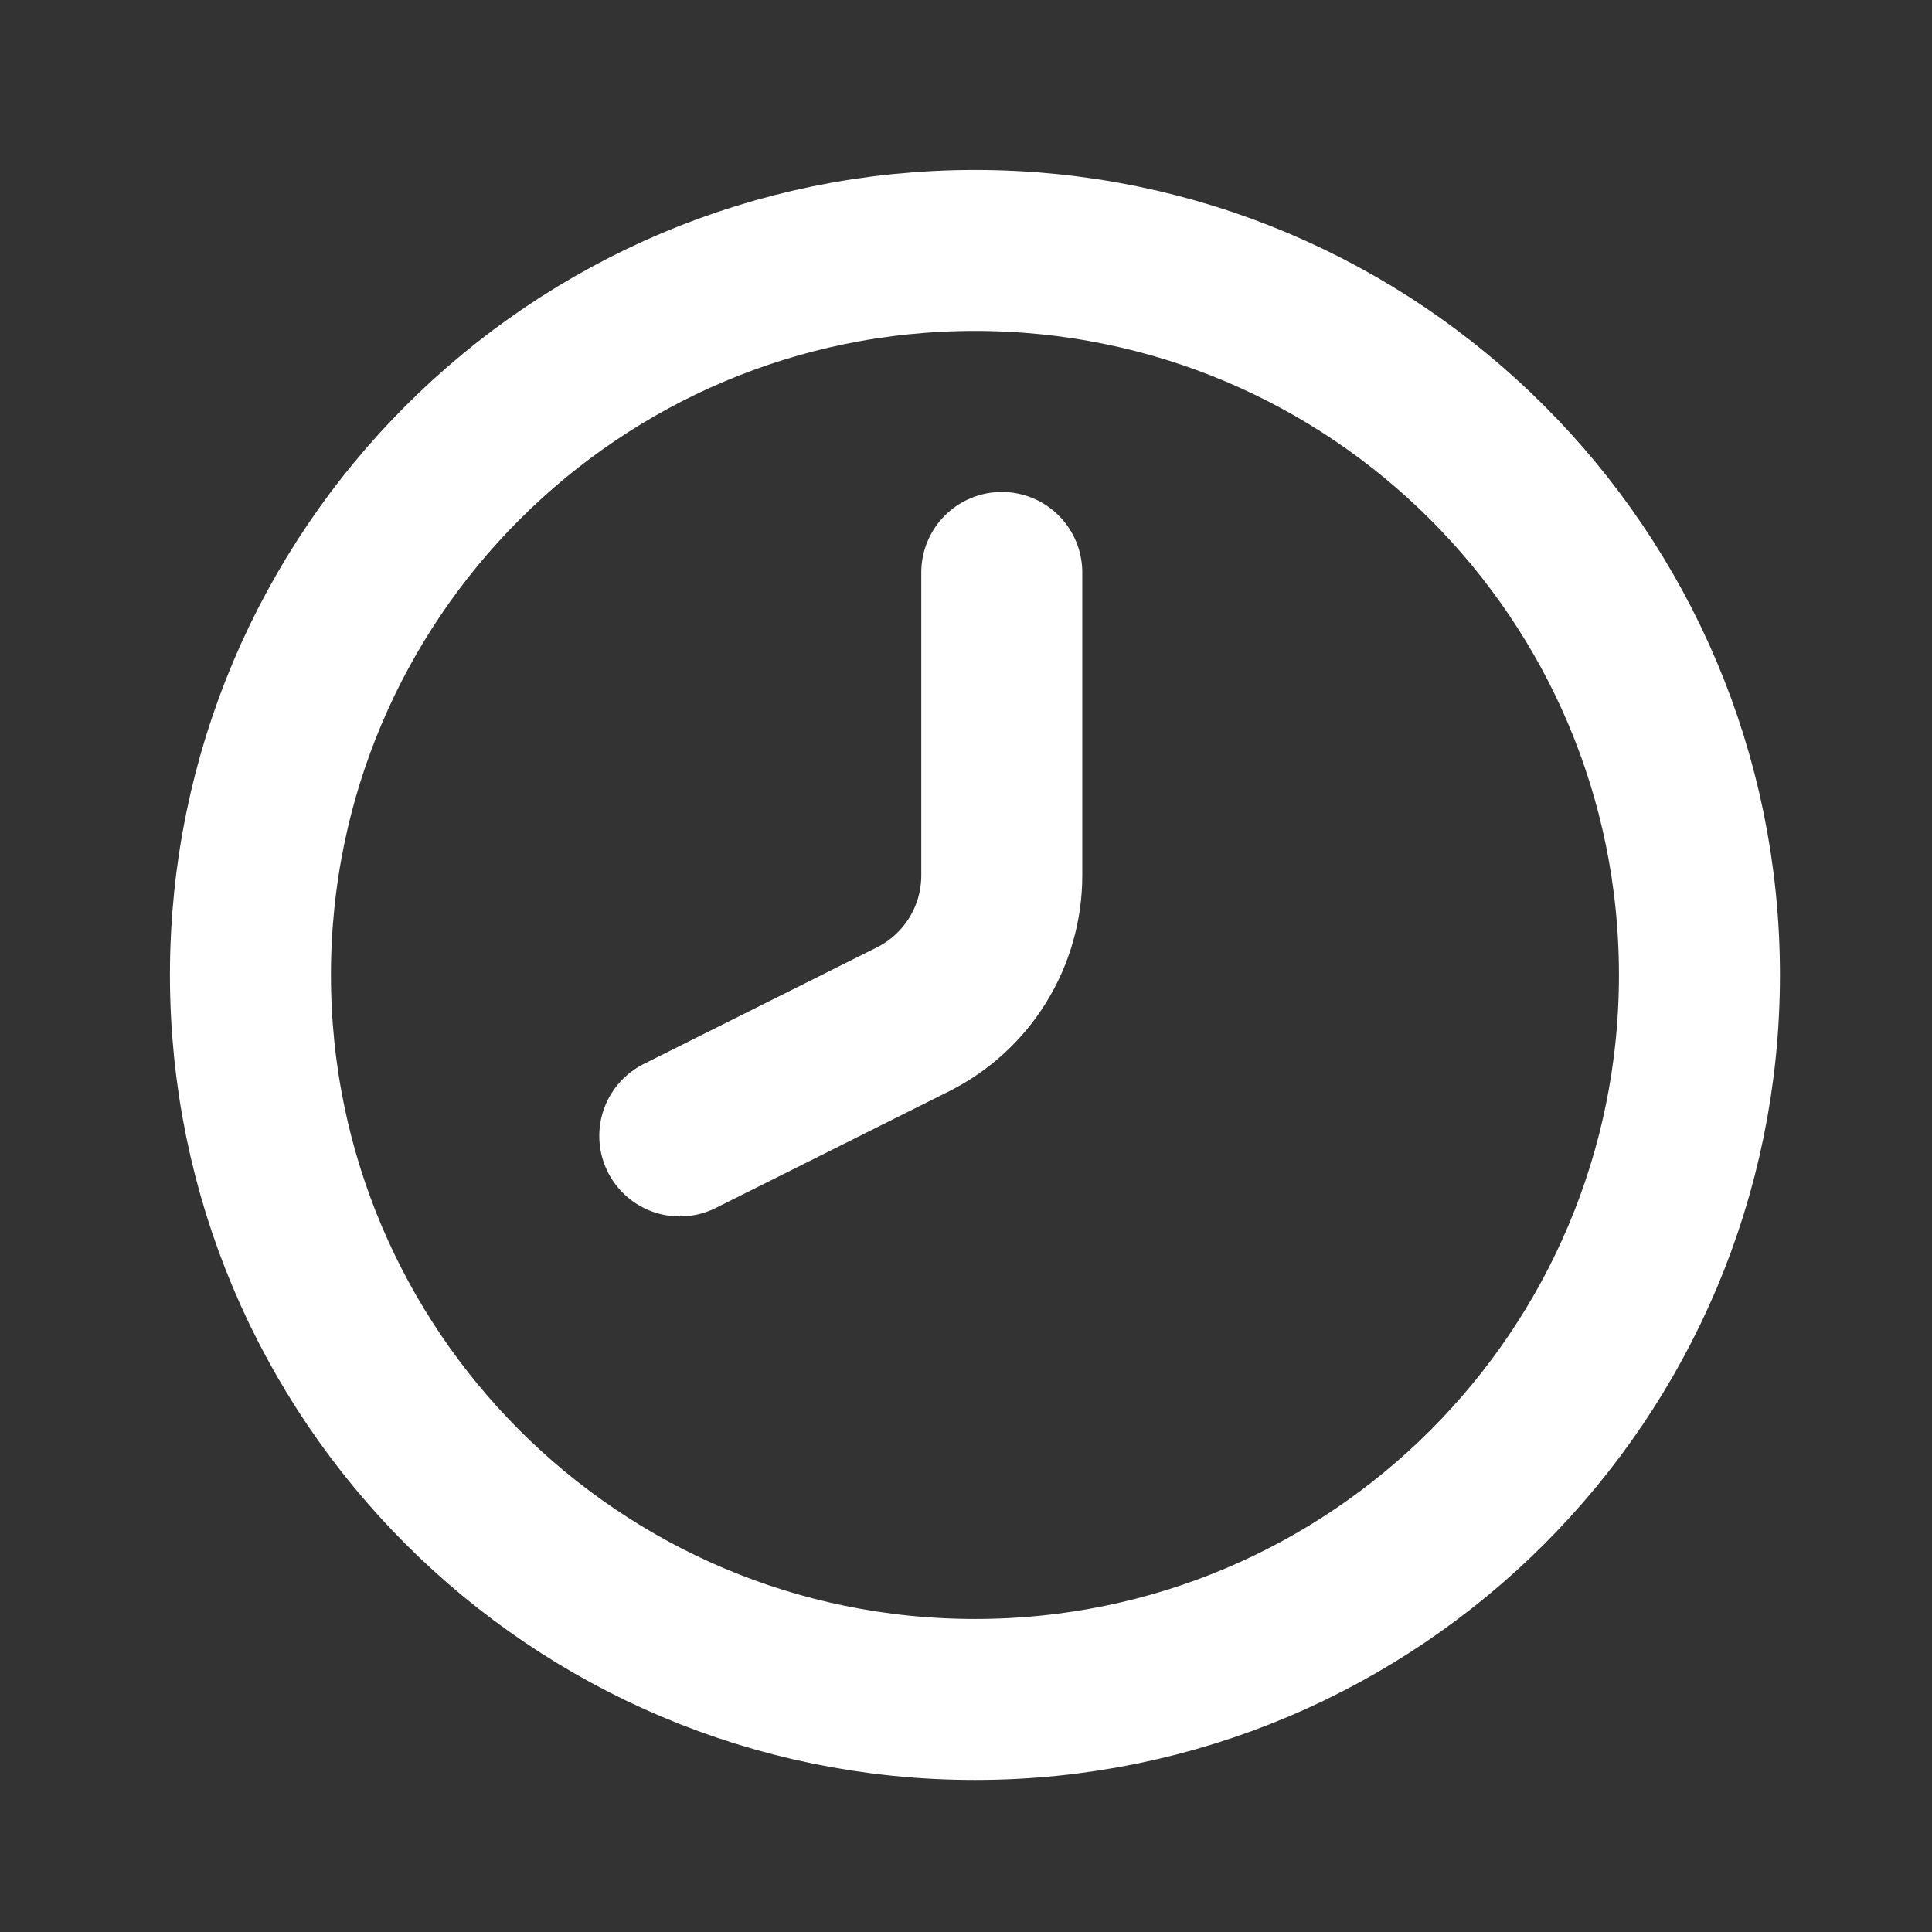
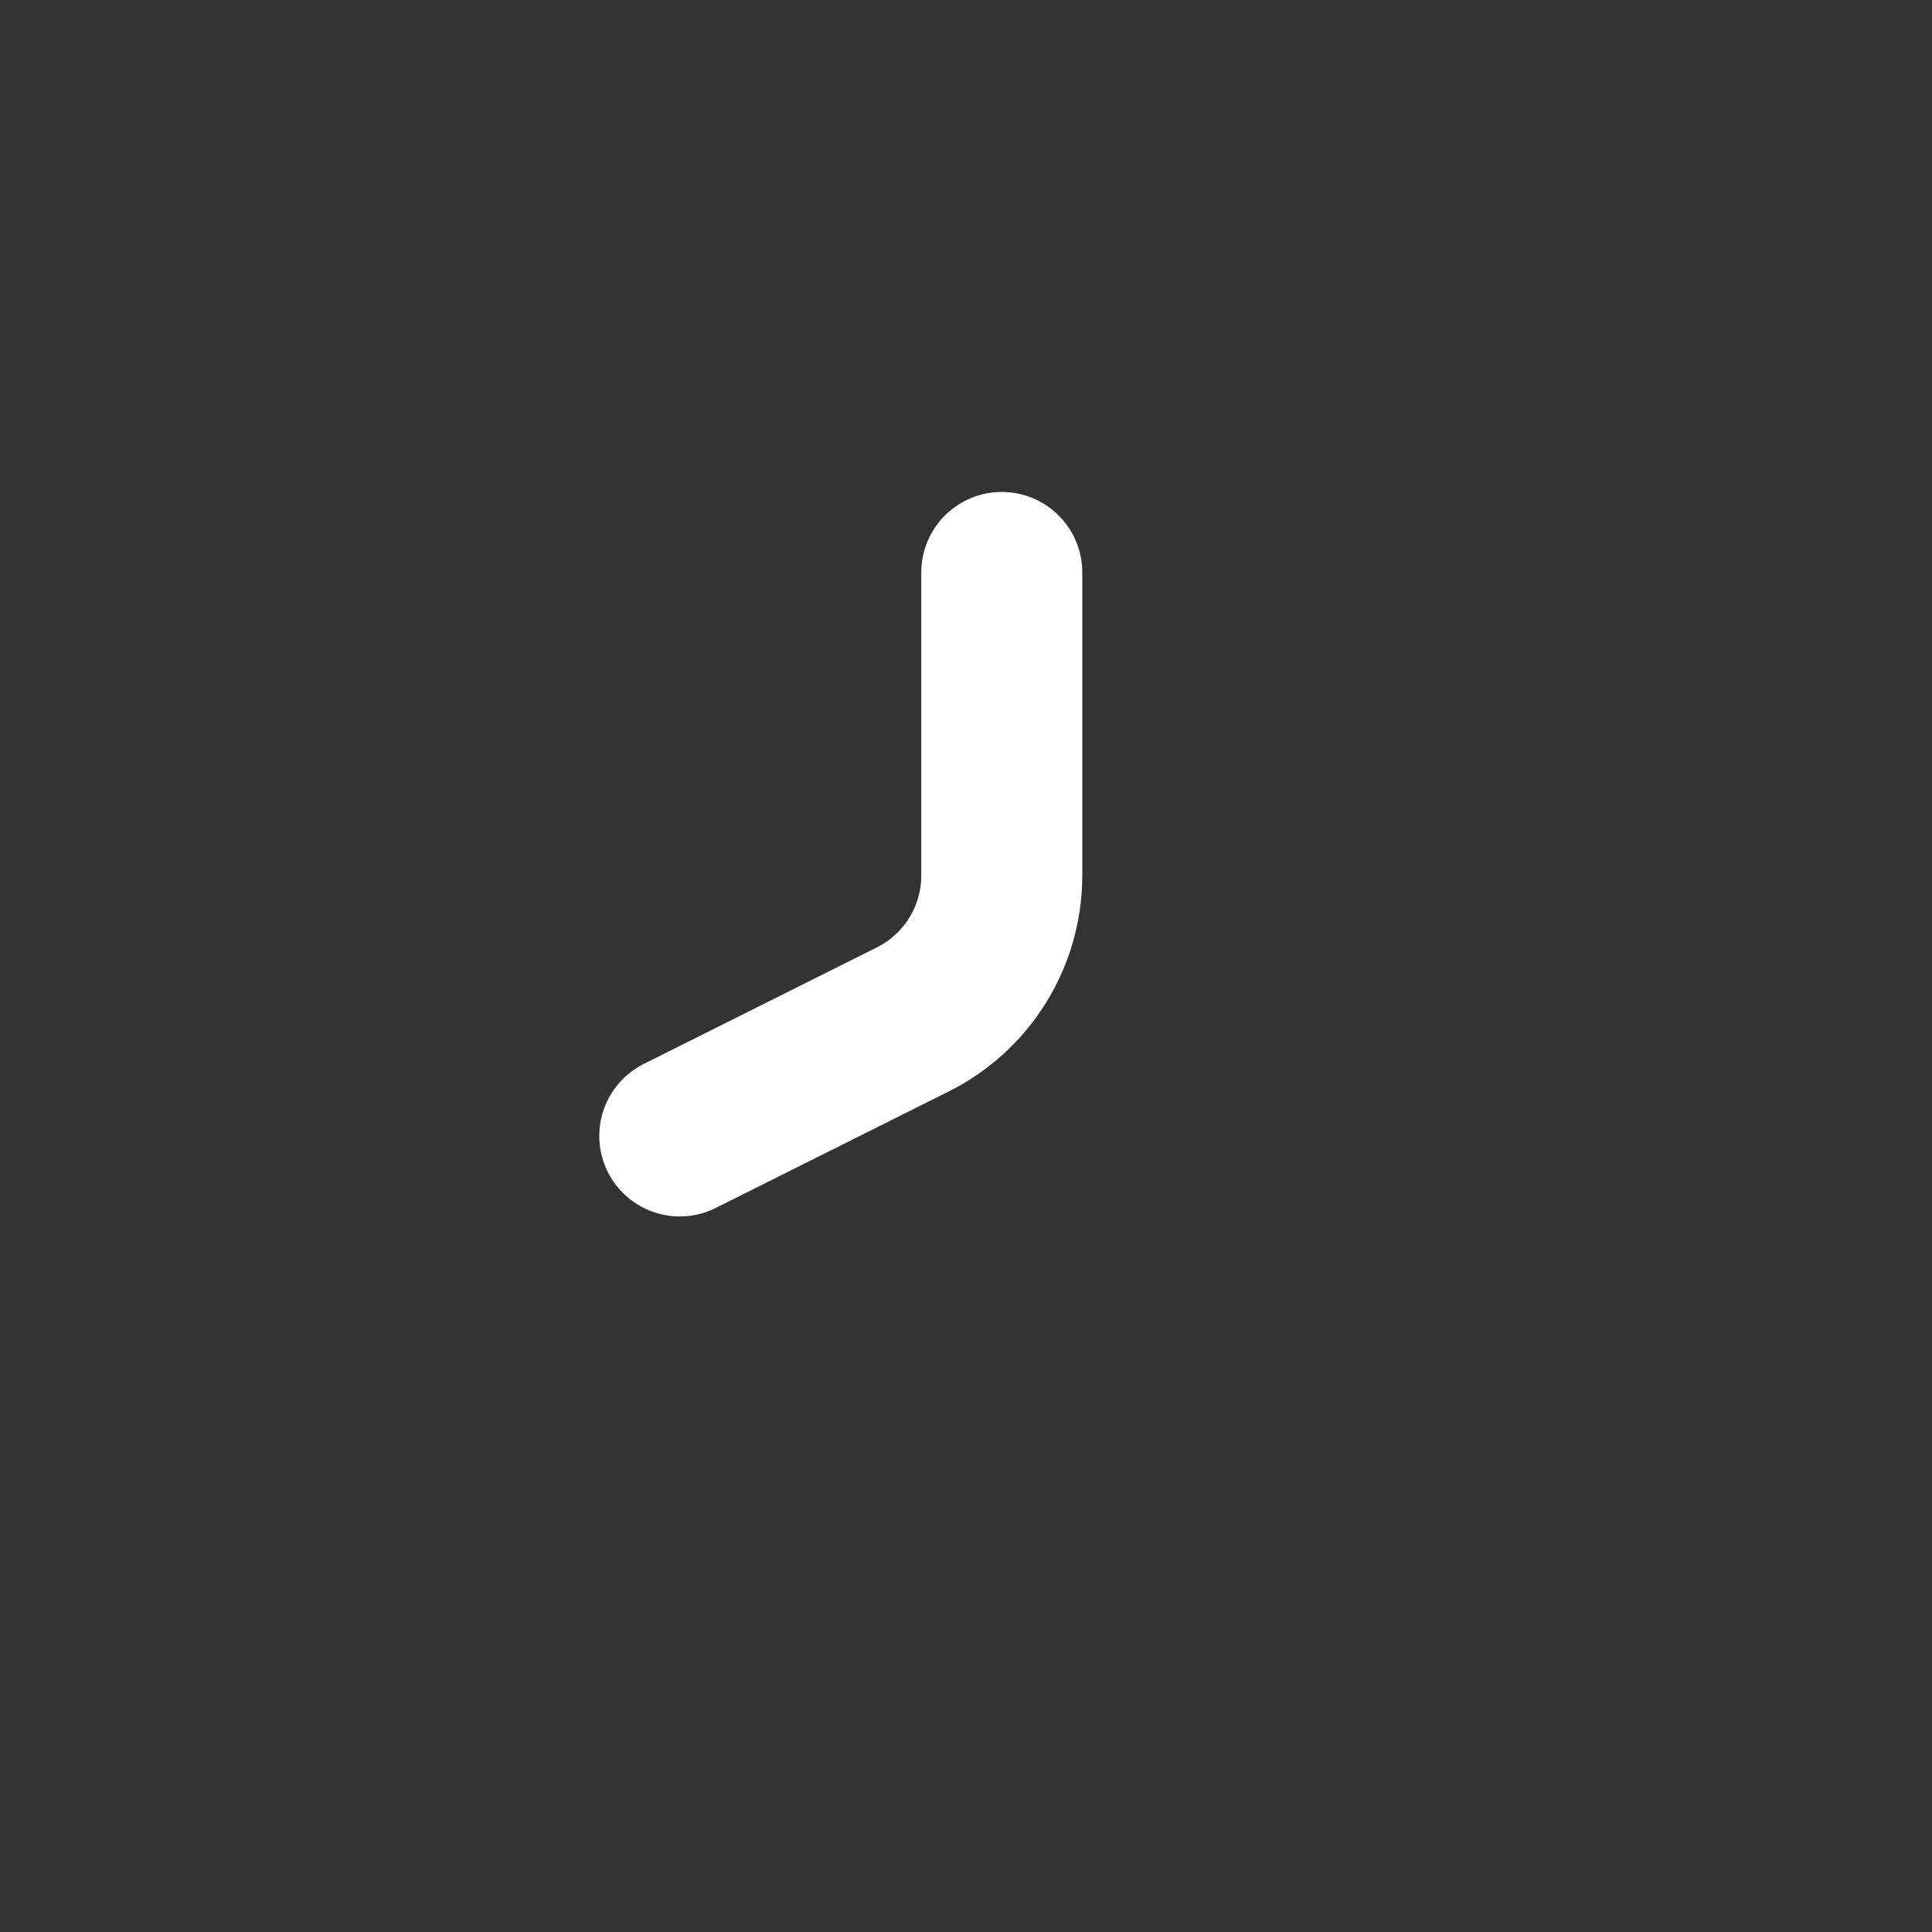
<svg xmlns="http://www.w3.org/2000/svg" width="54" height="54" viewBox="0 0 54 54" fill="none">
  <rect x="0" y="0" width="54" height="54" fill="#333333" stroke="none" />
-   <path d="M27.25 47.5C38.434 47.5 47.5 38.434 47.5 27.25C47.5 16.066 38.434 7 27.25 7C16.066 7 7 16.066 7 27.25C7 38.434 16.066 47.5 27.25 47.5Z" stroke="white" stroke-width="4.5" stroke-linecap="round" stroke-linejoin="round" />
  <path d="M28 16V24.469C28 25.305 27.767 26.124 27.328 26.835C26.888 27.546 26.259 28.121 25.512 28.494L19 31.75" stroke="white" stroke-width="4.5" stroke-linecap="round" stroke-linejoin="round" />
</svg>